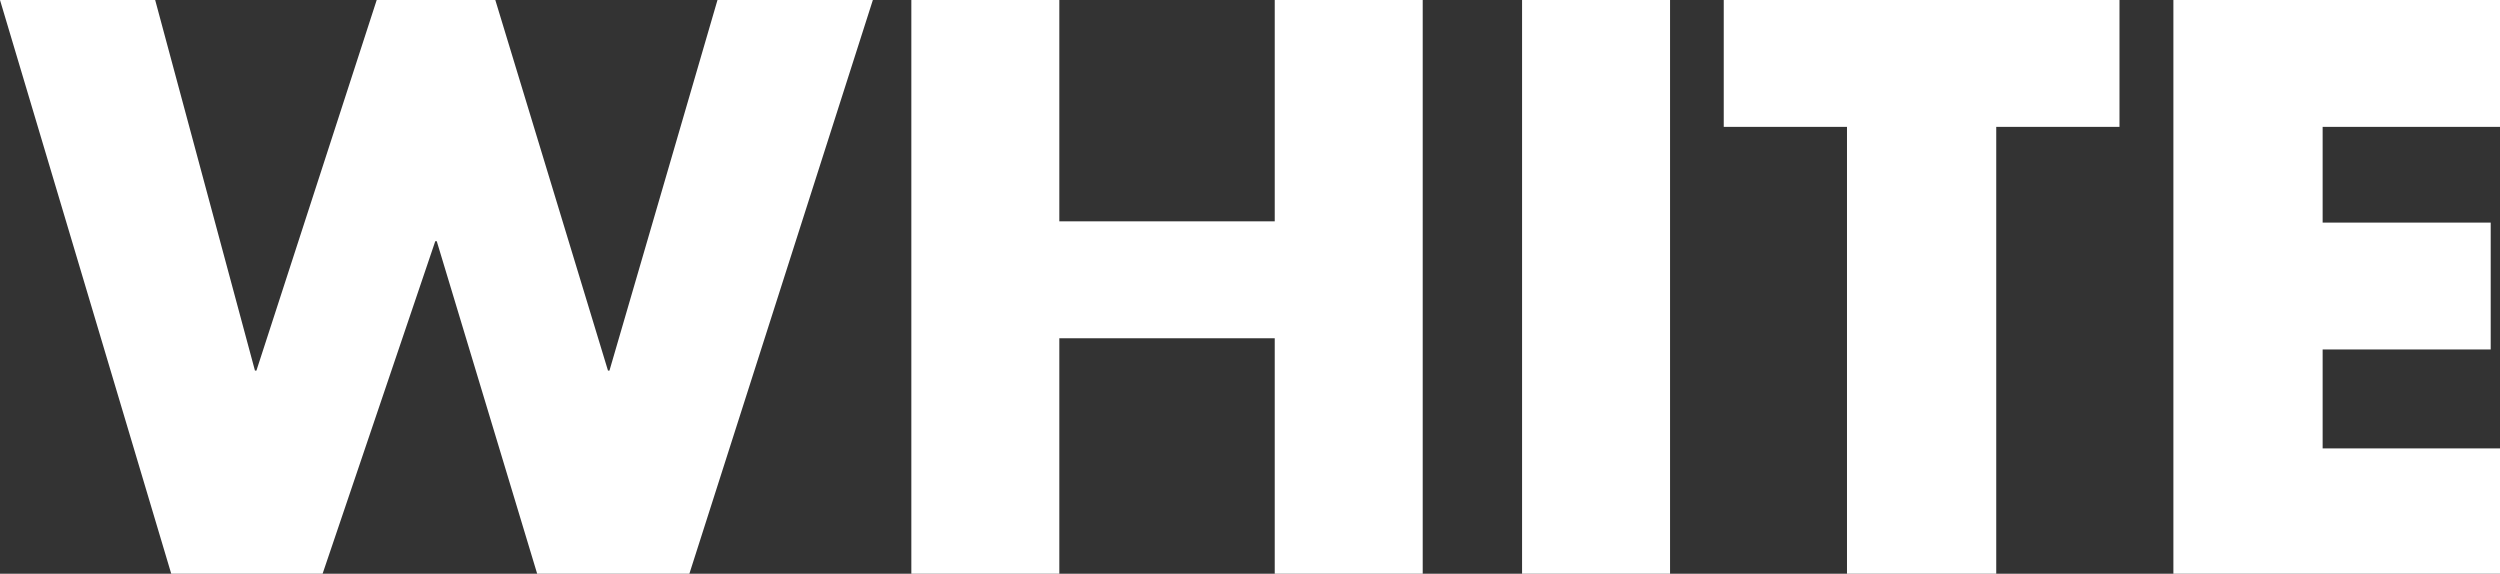
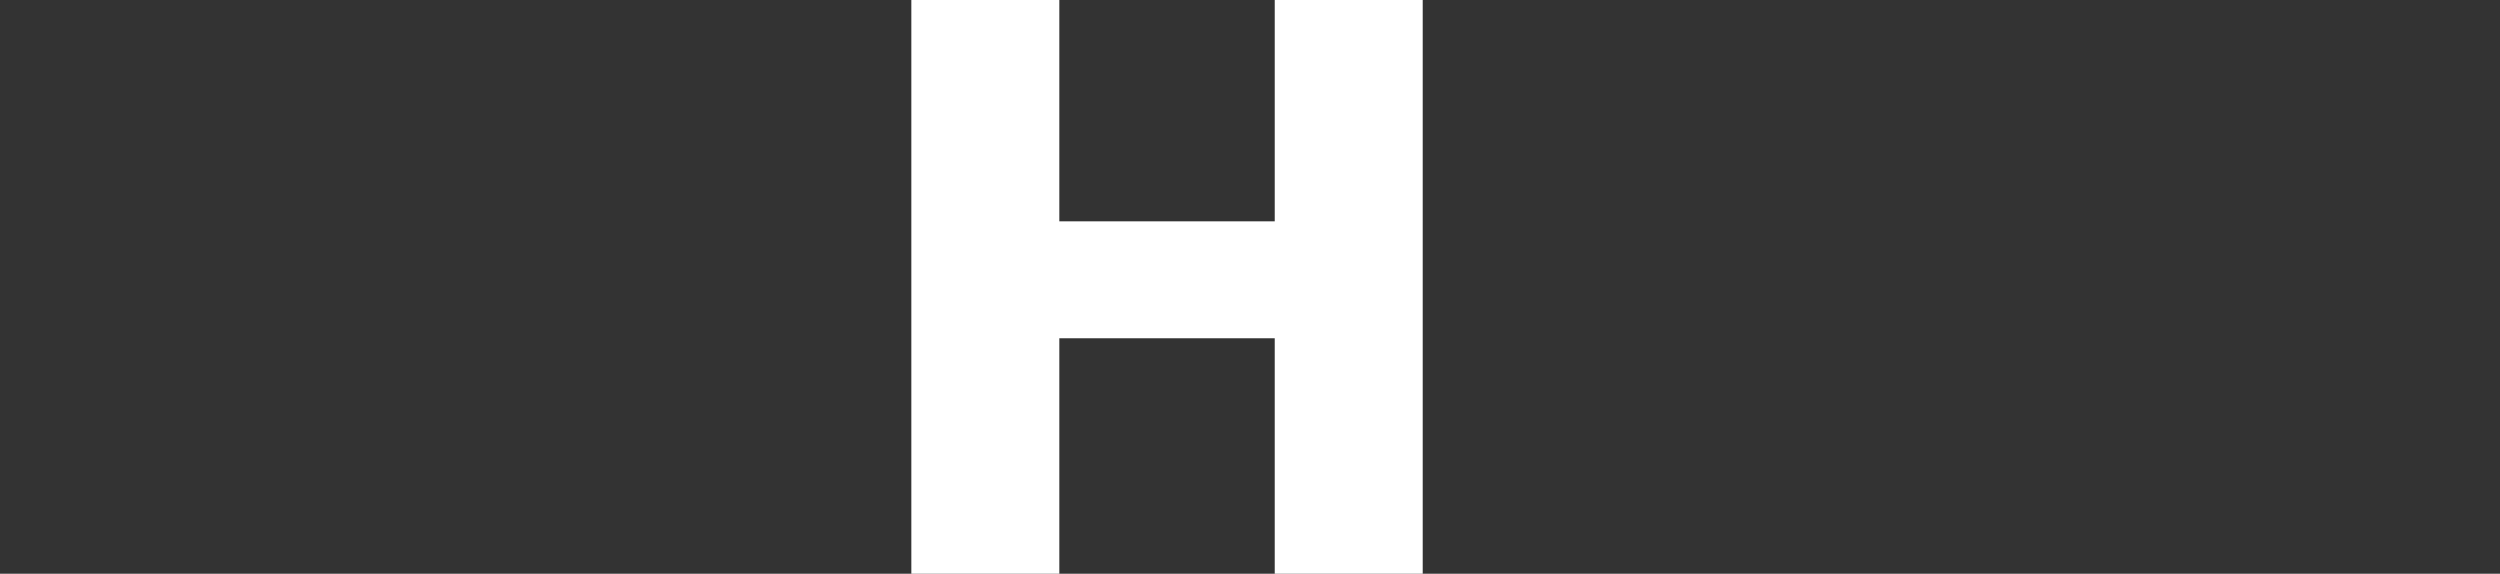
<svg xmlns="http://www.w3.org/2000/svg" width="118.26" height="27.14" viewBox="0 0 118.26 27.14">
  <rect x="0" y="0" width="118.26" height="27.14" fill="#333333" stroke="none" />
  <defs>
    <style>
      .b88f2347-266d-485e-bacd-b206a0d98f7b {
        fill: #fff;
      }
    </style>
  </defs>
  <g id="bdff4fac-033d-4929-9870-2abf8e402b36" data-name="レイヤー 2">
    <g id="f691e0fb-2781-4da9-9753-0412dbfc9eaf" data-name="レイヤー 1">
      <g>
-         <path class="b88f2347-266d-485e-bacd-b206a0d98f7b" d="M12.06,17.53h.07L17.82,0h5.61l5.33,17.53h.07L33.94,0h7.35L32.61,27.14h-7.2L20.66,11.41h-.07L15.26,27.14H8.1L0,0H7.34Z" />
        <path class="b88f2347-266d-485e-bacd-b206a0d98f7b" d="M60.3,10.47V0h7V27.14h-7V16H50.11V27.14h-7V0h7V10.47Z" />
-         <path class="b88f2347-266d-485e-bacd-b206a0d98f7b" d="M79,27.14H72V0H79Z" />
-         <path class="b88f2347-266d-485e-bacd-b206a0d98f7b" d="M94.43,27.14H87.37V6H81.54V0h18.72V6H94.43Z" />
-         <path class="b88f2347-266d-485e-bacd-b206a0d98f7b" d="M109.87,6v4.53h7.95v6h-7.95v4.68h8.39v6H102.81V0h15.45V6Z" />
      </g>
    </g>
  </g>
</svg>